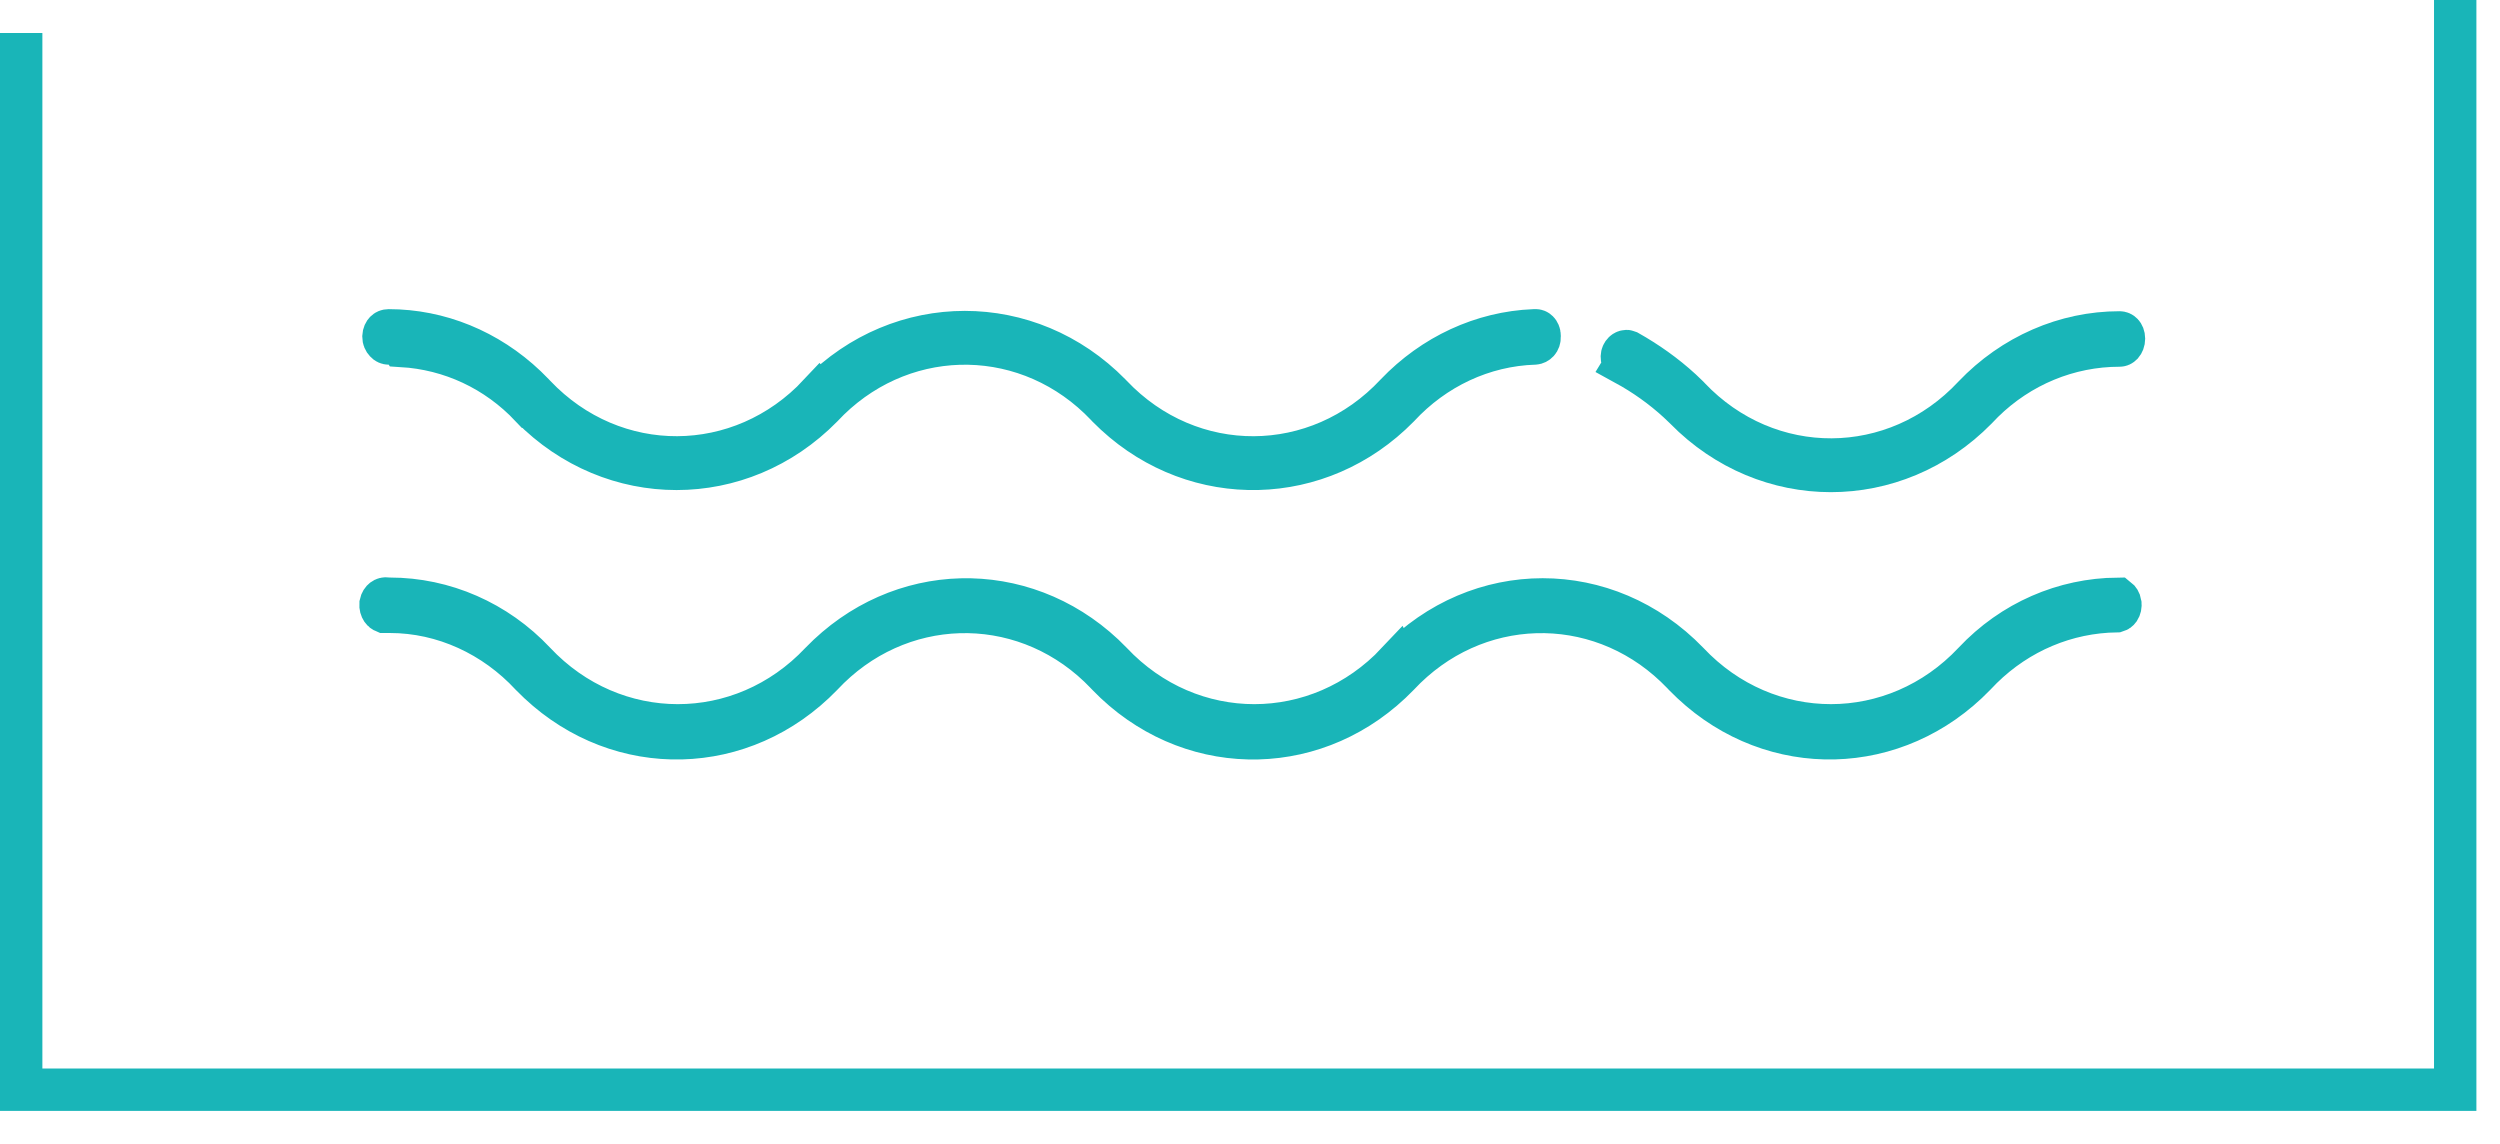
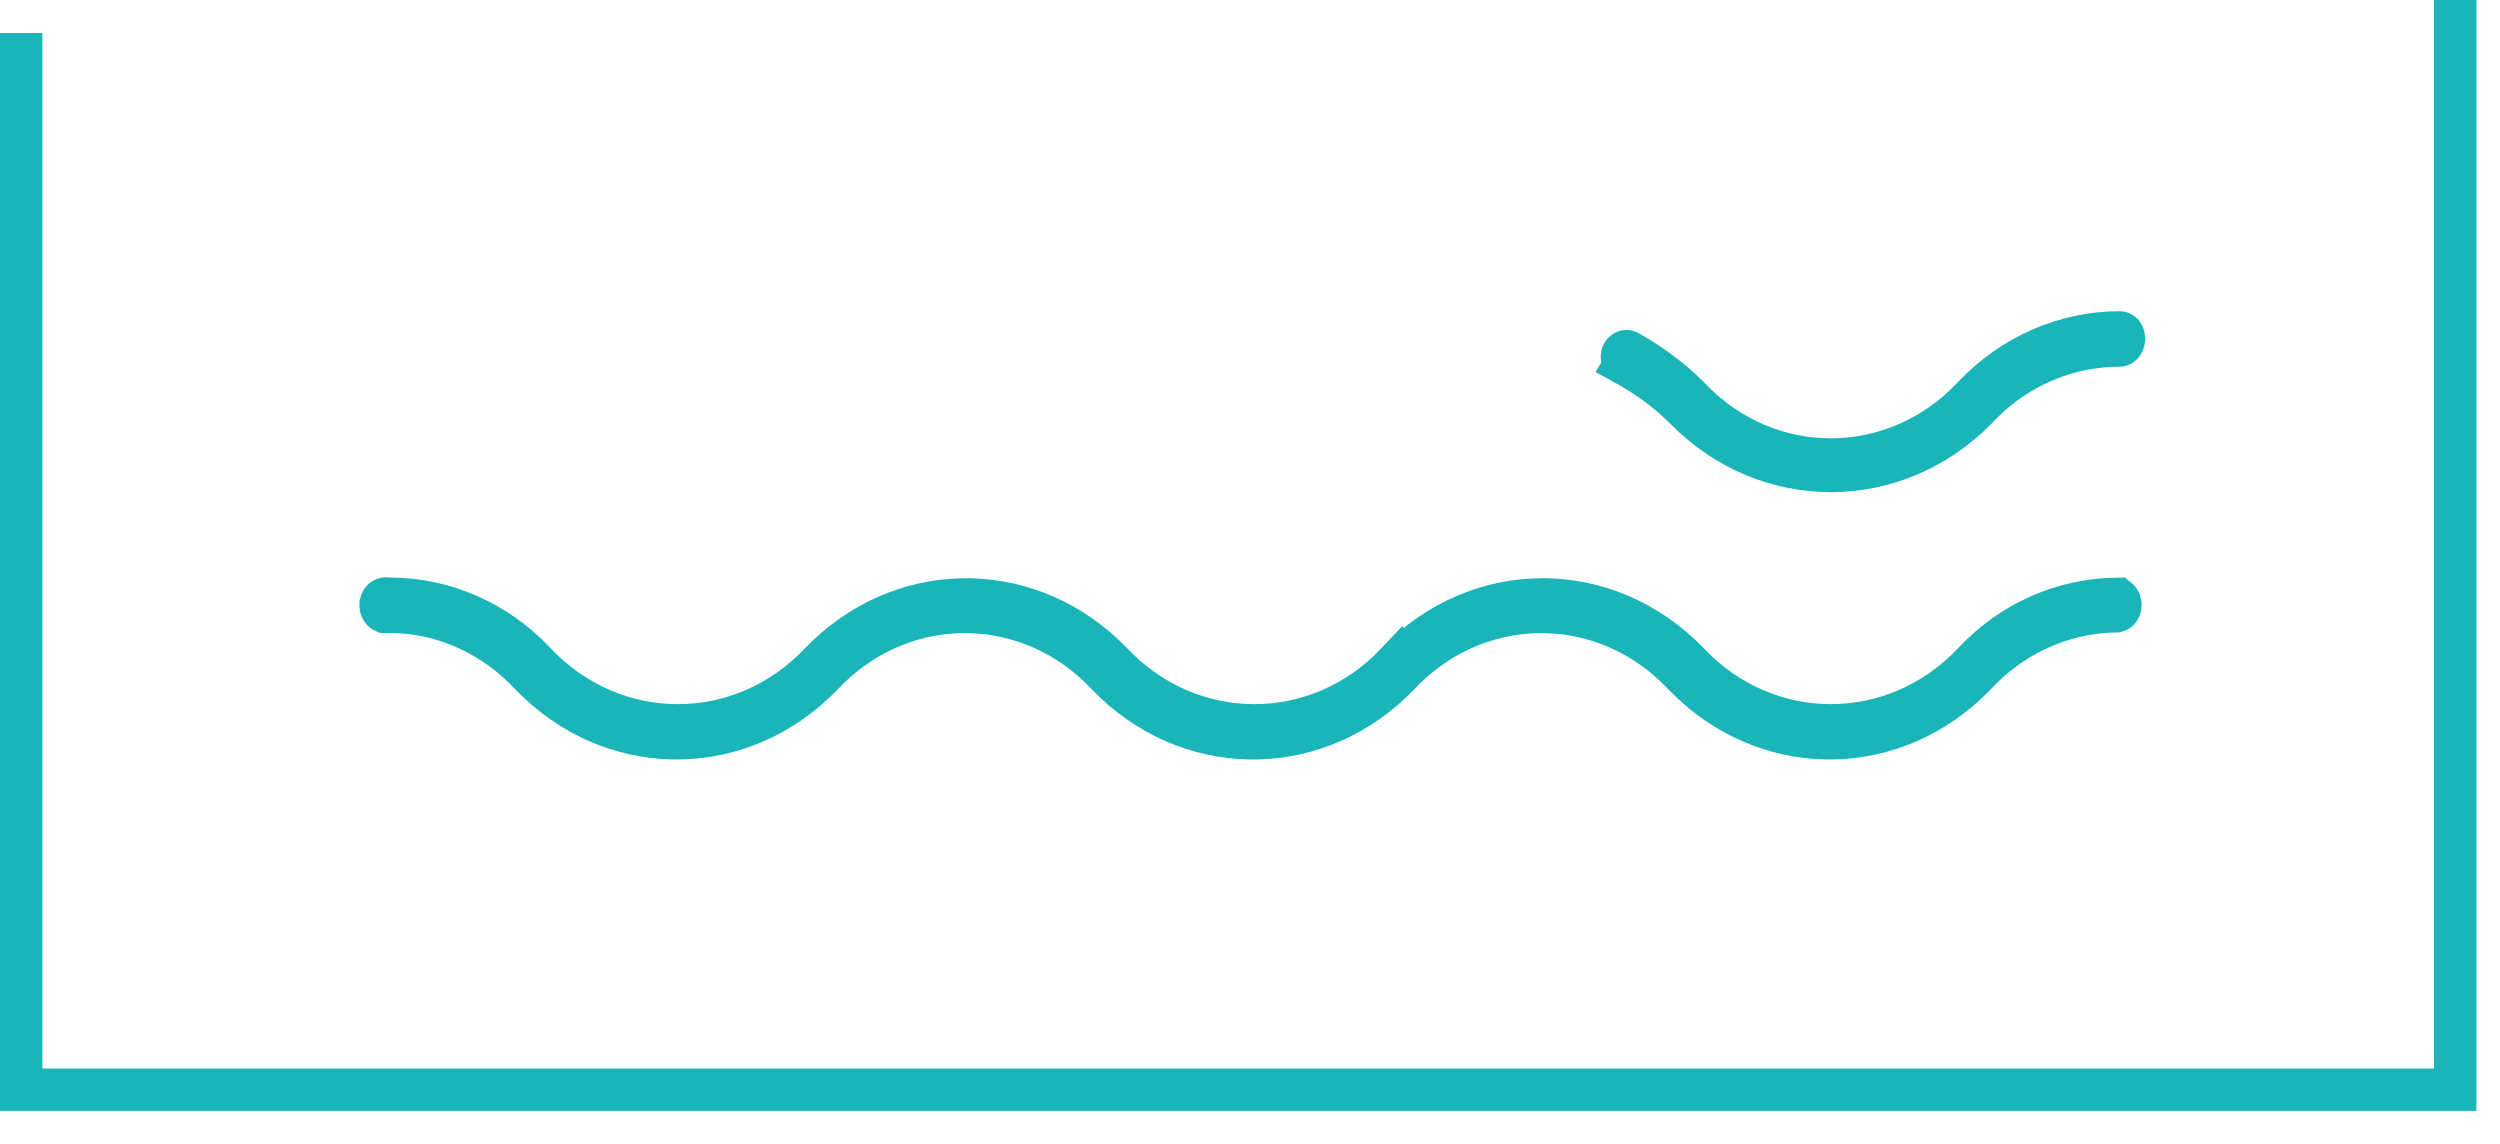
<svg xmlns="http://www.w3.org/2000/svg" width="59" height="27" viewBox="0 0 59 27" fill="none">
  <path d="M50.02 7.845C50.048 7.845 50.069 7.855 50.087 7.874C50.105 7.893 50.126 7.932 50.126 7.992C50.126 8.053 50.104 8.099 50.081 8.125C50.059 8.148 50.039 8.155 50.02 8.155C48.82 8.155 47.671 8.631 46.802 9.484L46.643 9.648C44.721 11.604 41.696 11.604 39.774 9.648L39.769 9.642L39.602 9.483C39.222 9.135 38.805 8.839 38.353 8.592L38.361 8.579L38.348 8.571C38.331 8.561 38.304 8.536 38.287 8.488C38.269 8.436 38.274 8.39 38.287 8.361C38.304 8.322 38.331 8.3 38.355 8.291C38.375 8.283 38.394 8.282 38.415 8.291C38.869 8.547 39.296 8.848 39.68 9.201L39.844 9.358L39.863 9.378L39.864 9.38C41.728 11.347 44.737 11.329 46.583 9.348C47.504 8.382 48.745 7.845 50.02 7.845Z" fill="#333333" stroke="#19B5B8" />
-   <path d="M36.236 7.795C36.259 7.794 36.278 7.801 36.296 7.819C36.315 7.838 36.335 7.873 36.335 7.926V7.947C36.34 8.056 36.269 8.102 36.221 8.106C34.999 8.145 33.854 8.684 33.007 9.599C31.146 11.494 28.248 11.552 26.322 9.776L26.139 9.599L26.115 9.573L26.113 9.571C24.307 7.665 21.424 7.624 19.567 9.428L19.4 9.599C17.479 11.554 14.454 11.554 12.533 9.599H12.532C11.711 8.728 10.635 8.234 9.485 8.164L9.448 8.106H9.172C9.15 8.106 9.123 8.097 9.097 8.068C9.07 8.04 9.049 7.997 9.049 7.944C9.052 7.881 9.075 7.845 9.093 7.826C9.11 7.809 9.134 7.796 9.172 7.796C10.365 7.796 11.517 8.267 12.416 9.122L12.593 9.299L12.621 9.329L12.623 9.331C14.485 11.295 17.488 11.278 19.335 9.303L19.336 9.304C21.257 7.348 24.282 7.348 26.203 9.304L26.227 9.329L26.229 9.331C28.092 11.297 31.1 11.279 32.946 9.299C33.822 8.381 34.986 7.845 36.199 7.796H36.224L36.236 7.795Z" fill="#333333" stroke="#19B5B8" />
  <path d="M9.13 14.125L9.166 14.13H9.202C10.478 14.13 11.716 14.667 12.62 15.63C14.482 17.612 17.505 17.614 19.368 15.636C21.229 13.712 24.123 13.652 26.048 15.455L26.231 15.636C28.093 17.613 31.112 17.612 32.974 15.634L32.975 15.636C34.895 13.65 37.916 13.649 39.837 15.634C41.7 17.614 44.723 17.612 46.585 15.63C47.493 14.663 48.715 14.142 49.978 14.131C50.005 14.152 50.031 14.187 50.04 14.242V14.244C50.049 14.297 50.036 14.346 50.013 14.381C49.994 14.408 49.974 14.419 49.957 14.424C48.766 14.44 47.64 14.914 46.773 15.765L46.608 15.935C44.748 17.858 41.855 17.918 39.93 16.115L39.746 15.935L39.72 15.907L39.719 15.905L39.54 15.727C37.669 13.944 34.792 14.019 33.003 15.935C31.142 17.859 28.248 17.919 26.323 16.115L26.141 15.935L26.114 15.907L26.113 15.905L25.935 15.727C24.063 13.943 21.186 14.02 19.398 15.935C17.537 17.859 14.643 17.918 12.718 16.115L12.534 15.935C11.668 15 10.468 14.439 9.202 14.439H9.07C9.048 14.43 9.029 14.416 9.013 14.392C8.992 14.361 8.976 14.313 8.98 14.254C8.992 14.197 9.018 14.164 9.041 14.146C9.065 14.128 9.094 14.12 9.13 14.125Z" fill="#333333" stroke="#19B5B8" />
  <path d="M0.5 0.779V25.717H57.943V0" stroke="#19B5B8" stroke-miterlimit="10" />
</svg>